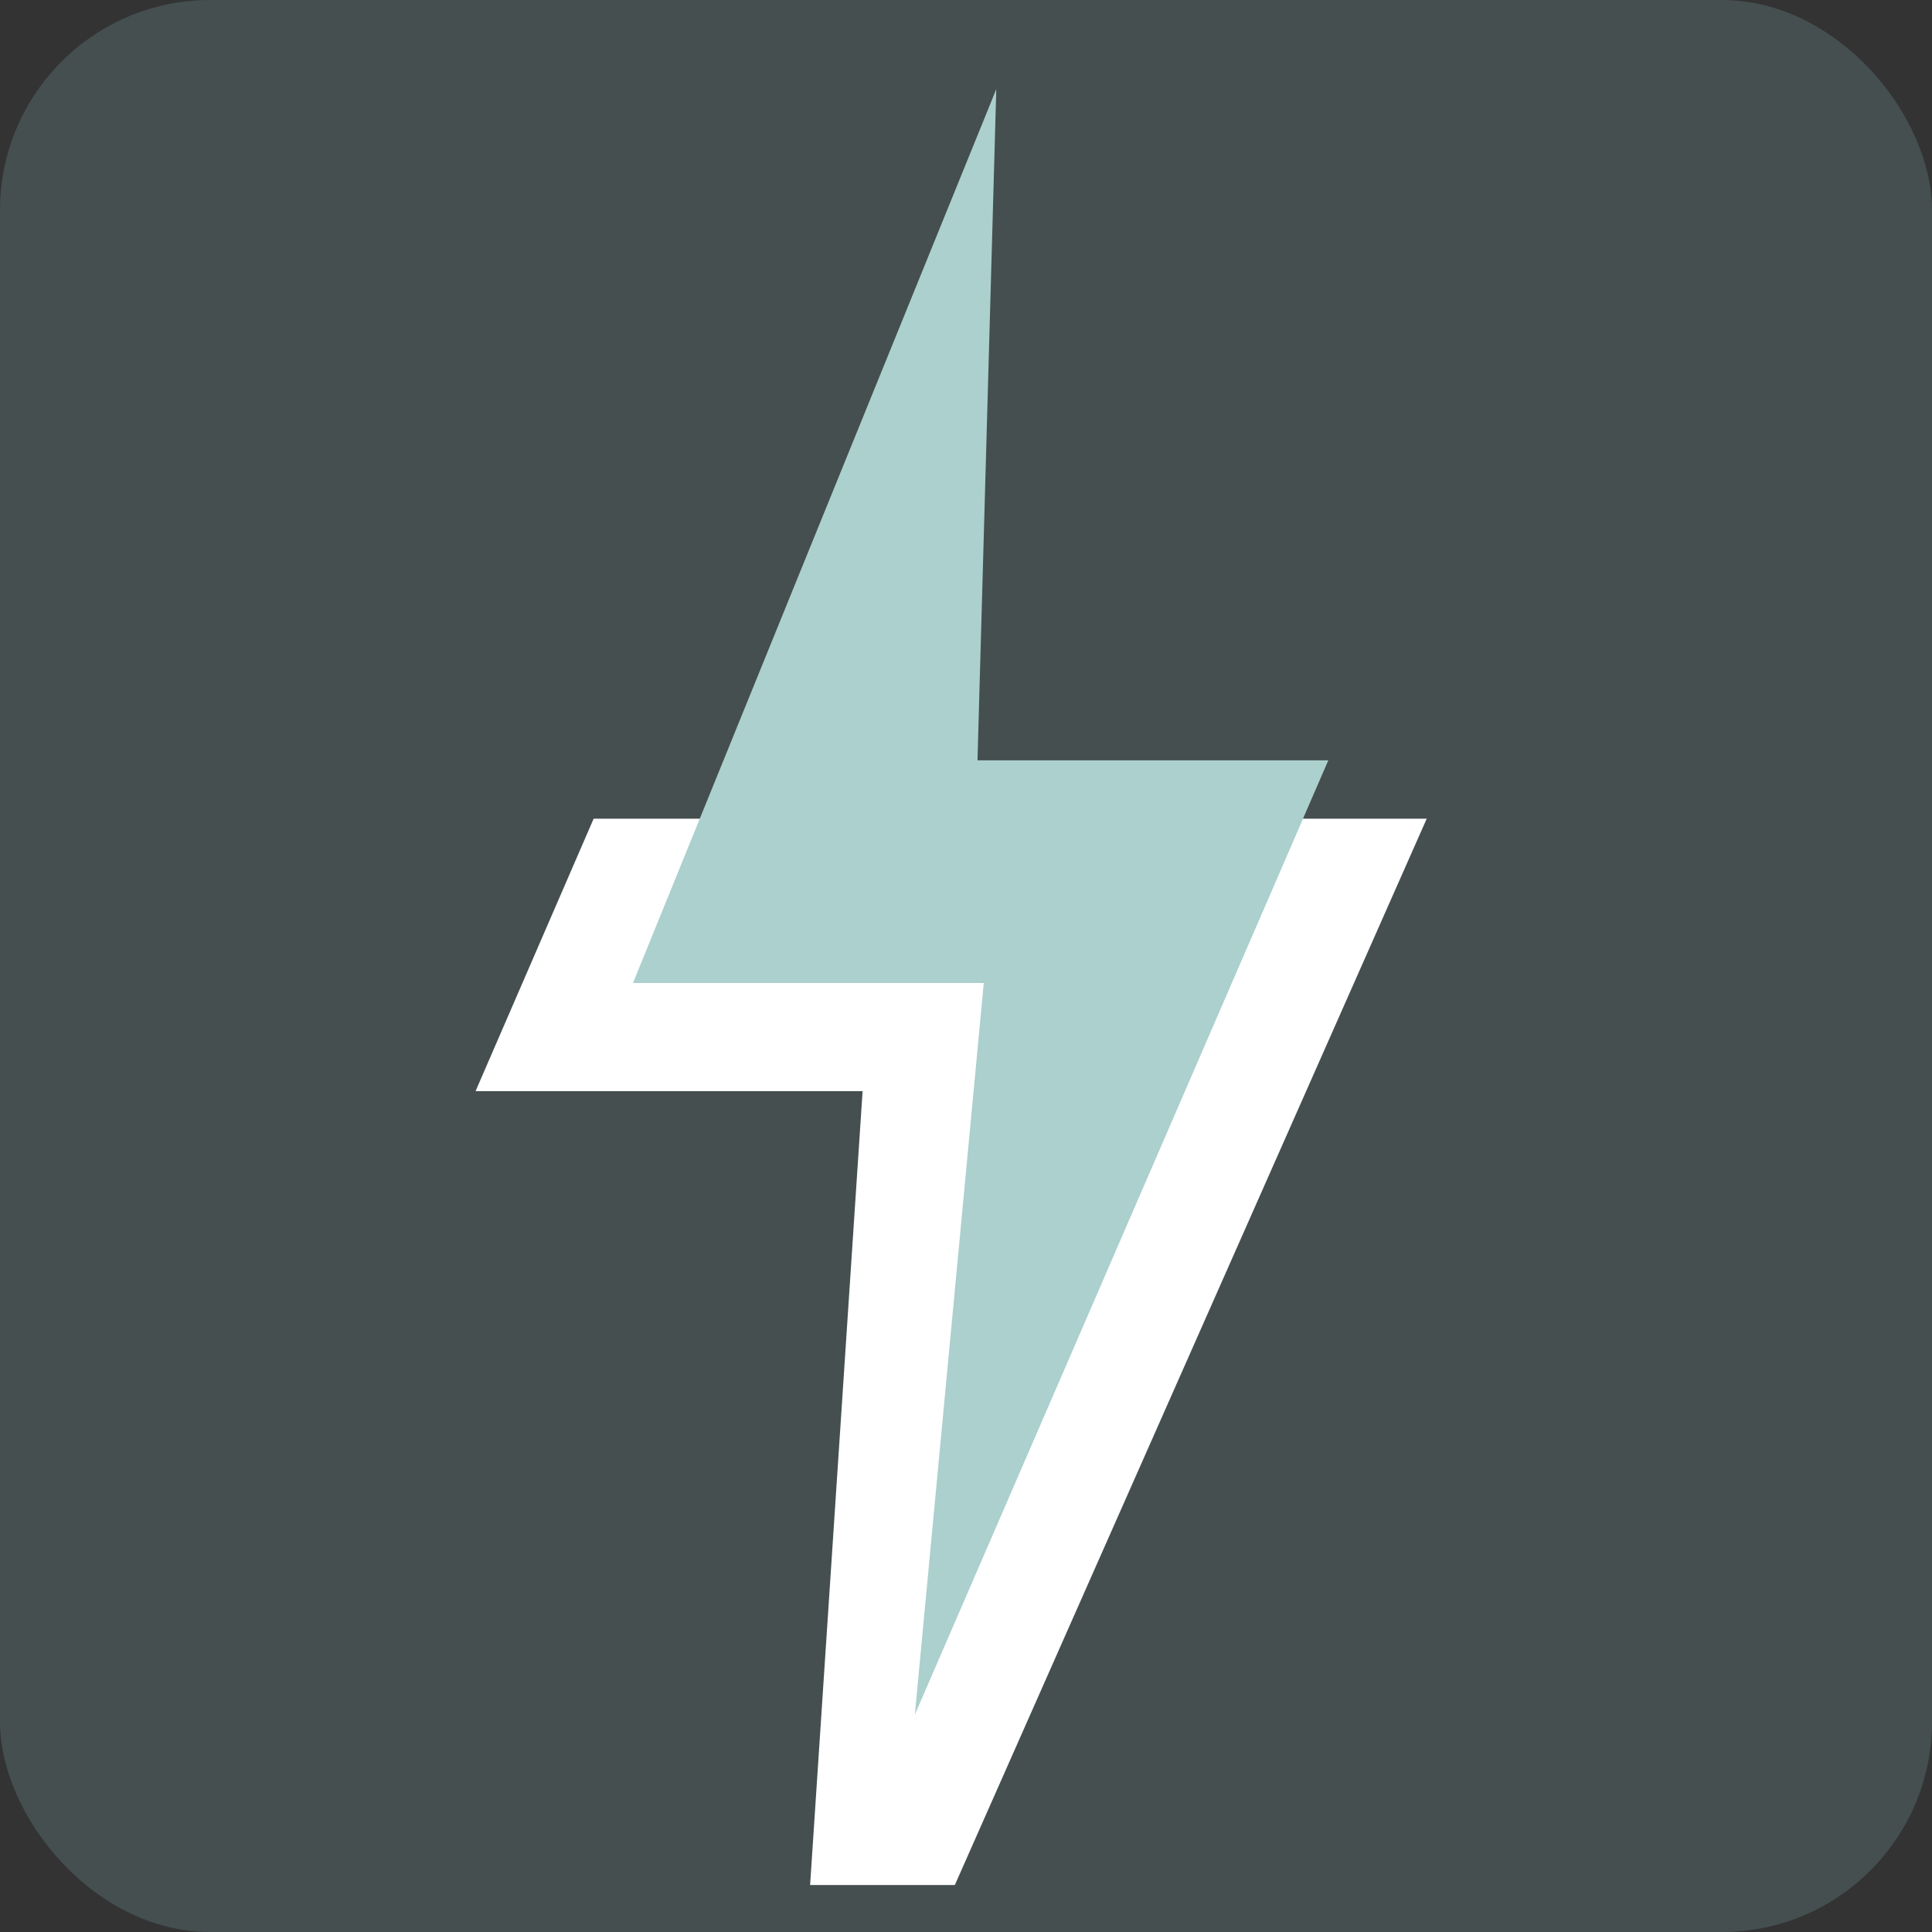
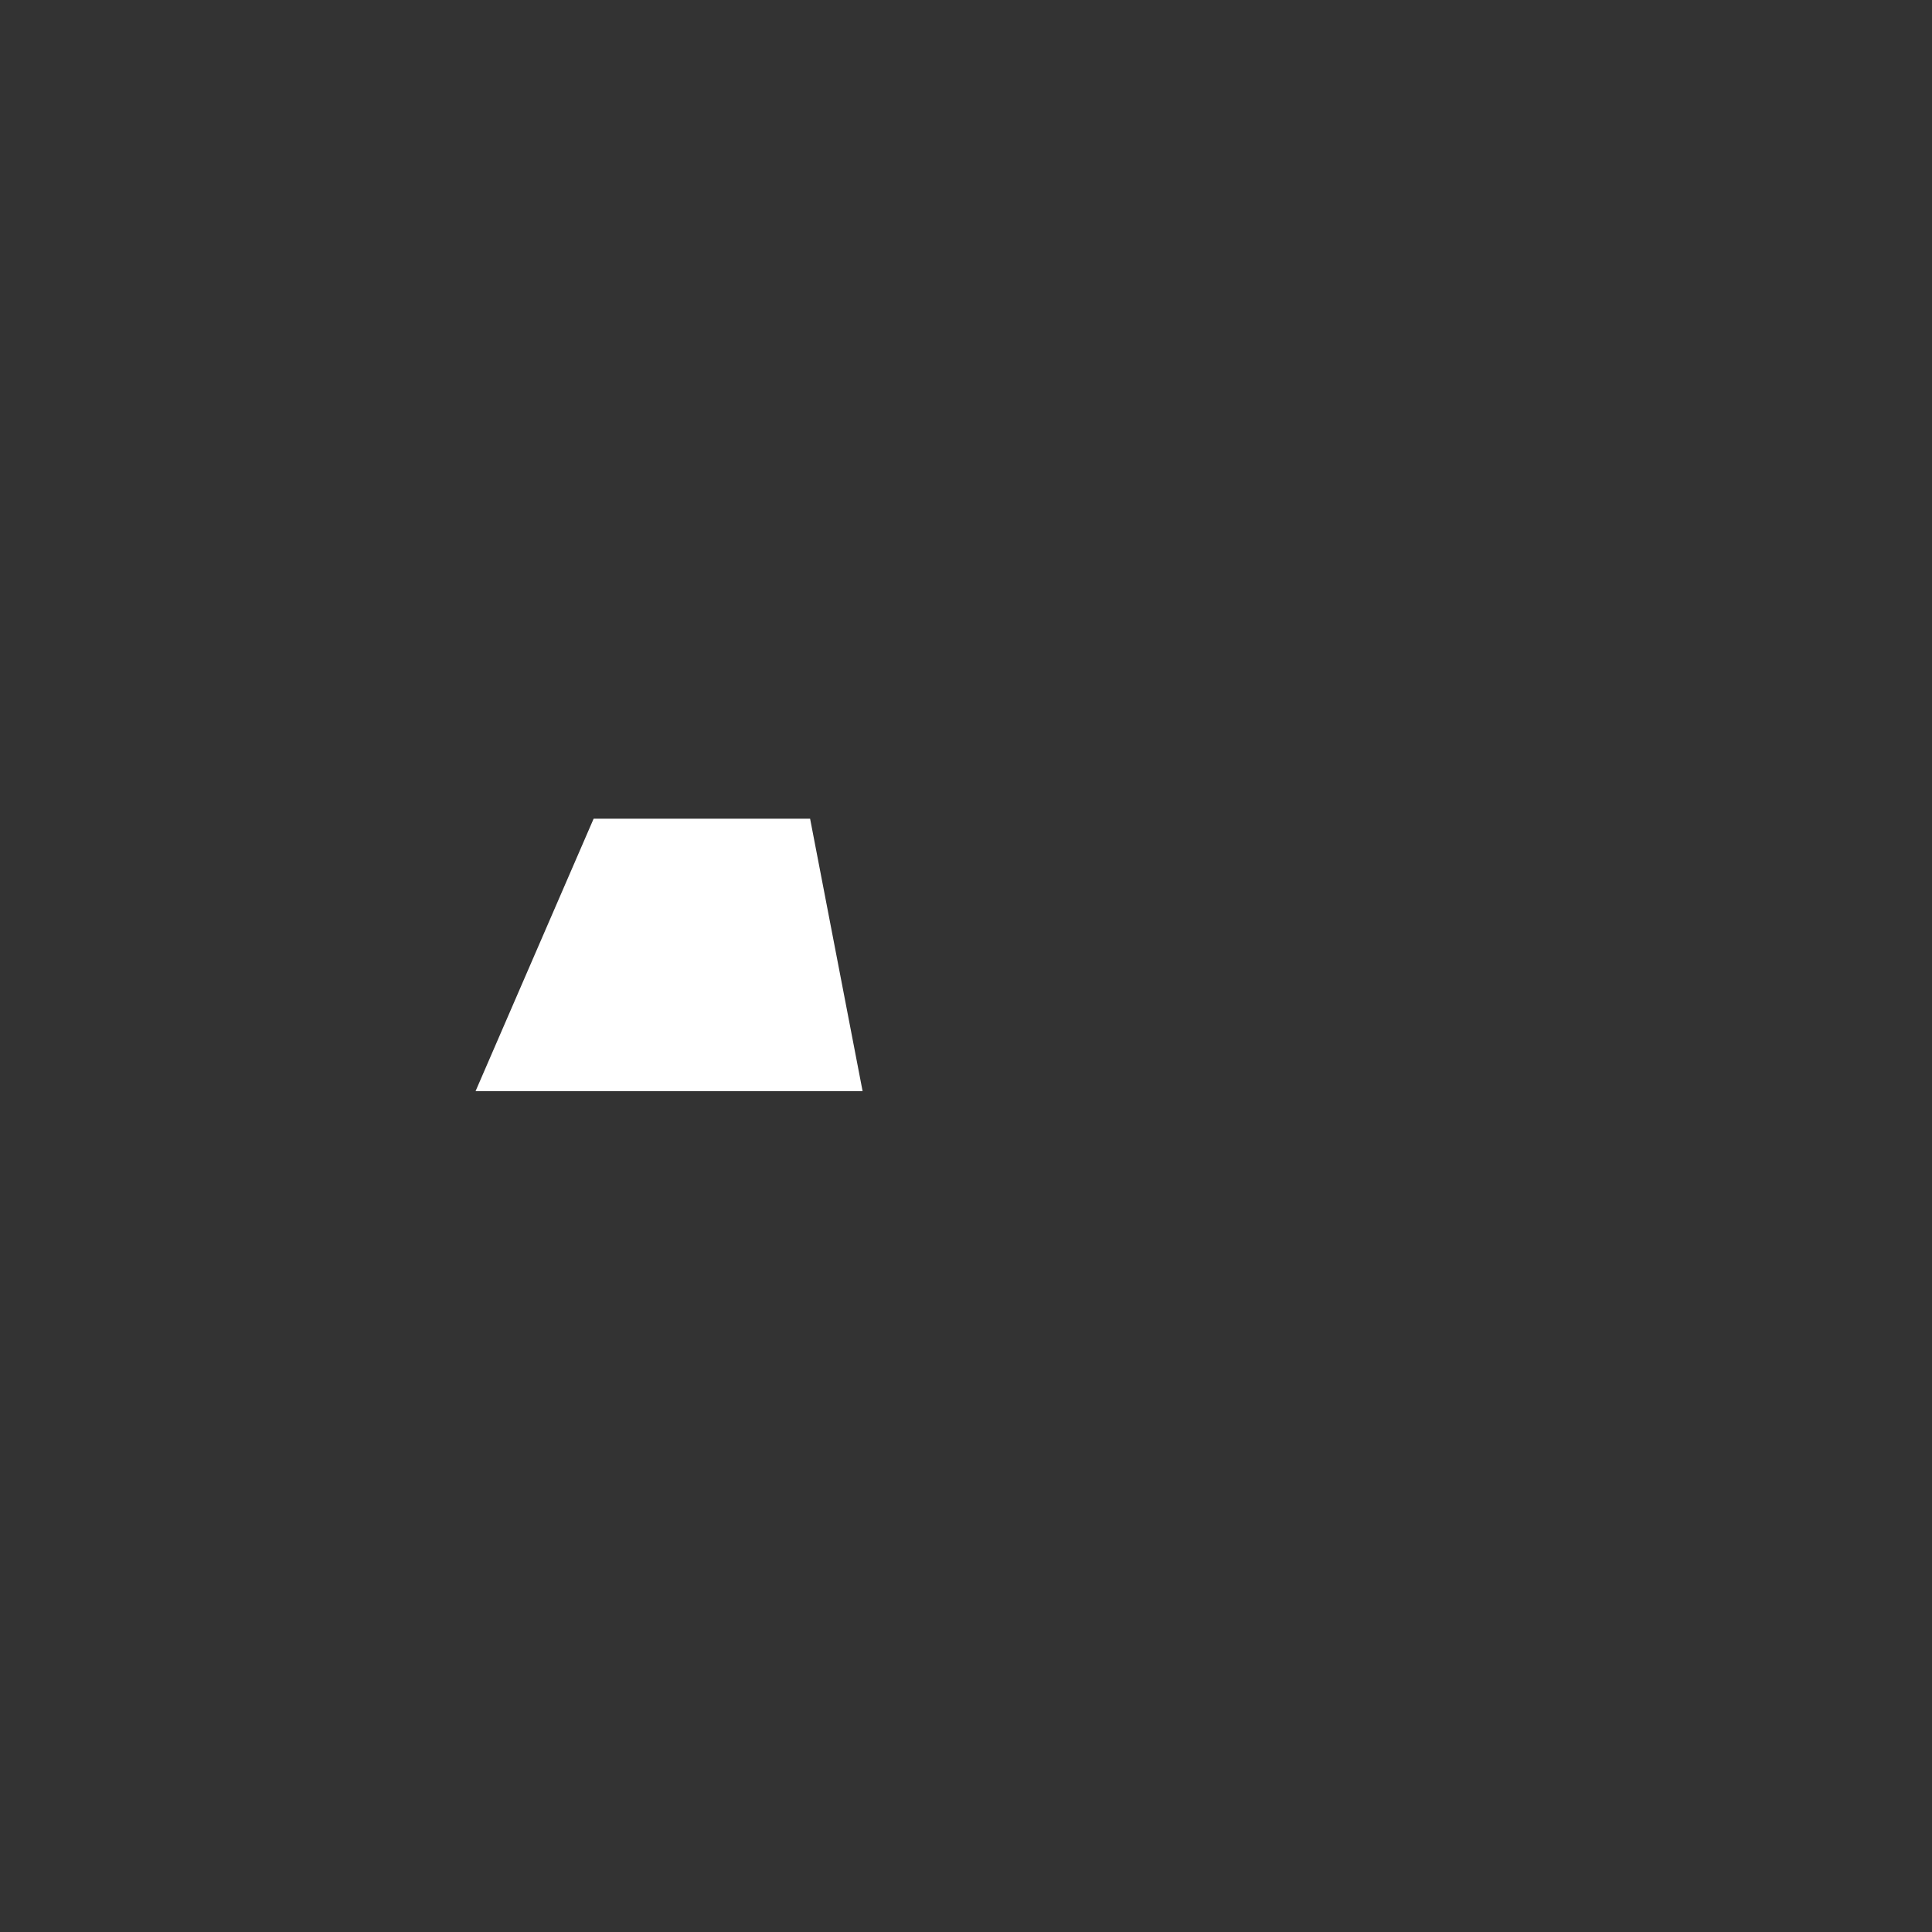
<svg xmlns="http://www.w3.org/2000/svg" fill="none" viewBox="0 0 65 65" height="65" width="65">
  <rect x="0" y="0" width="65" height="65" fill="#333333" stroke="none" />
  <g opacity="0.2">
-     <rect fill="#8CBFBD" rx="7.072" height="65" width="65" />
-   </g>
-   <path fill="white" d="M16 36.71L19.972 27.545L30.43 27.545H48L32.124 63.42H27.255L29.021 36.71L16 36.71Z" />
-   <path fill="#ABD0CD" d="M21.296 33.072L33.519 3L32.887 25.581H44.689L30.779 57.687L33.098 33.072H21.296Z" />
+     </g>
+   <path fill="white" d="M16 36.71L19.972 27.545L30.43 27.545H48H27.255L29.021 36.71L16 36.71Z" />
</svg>